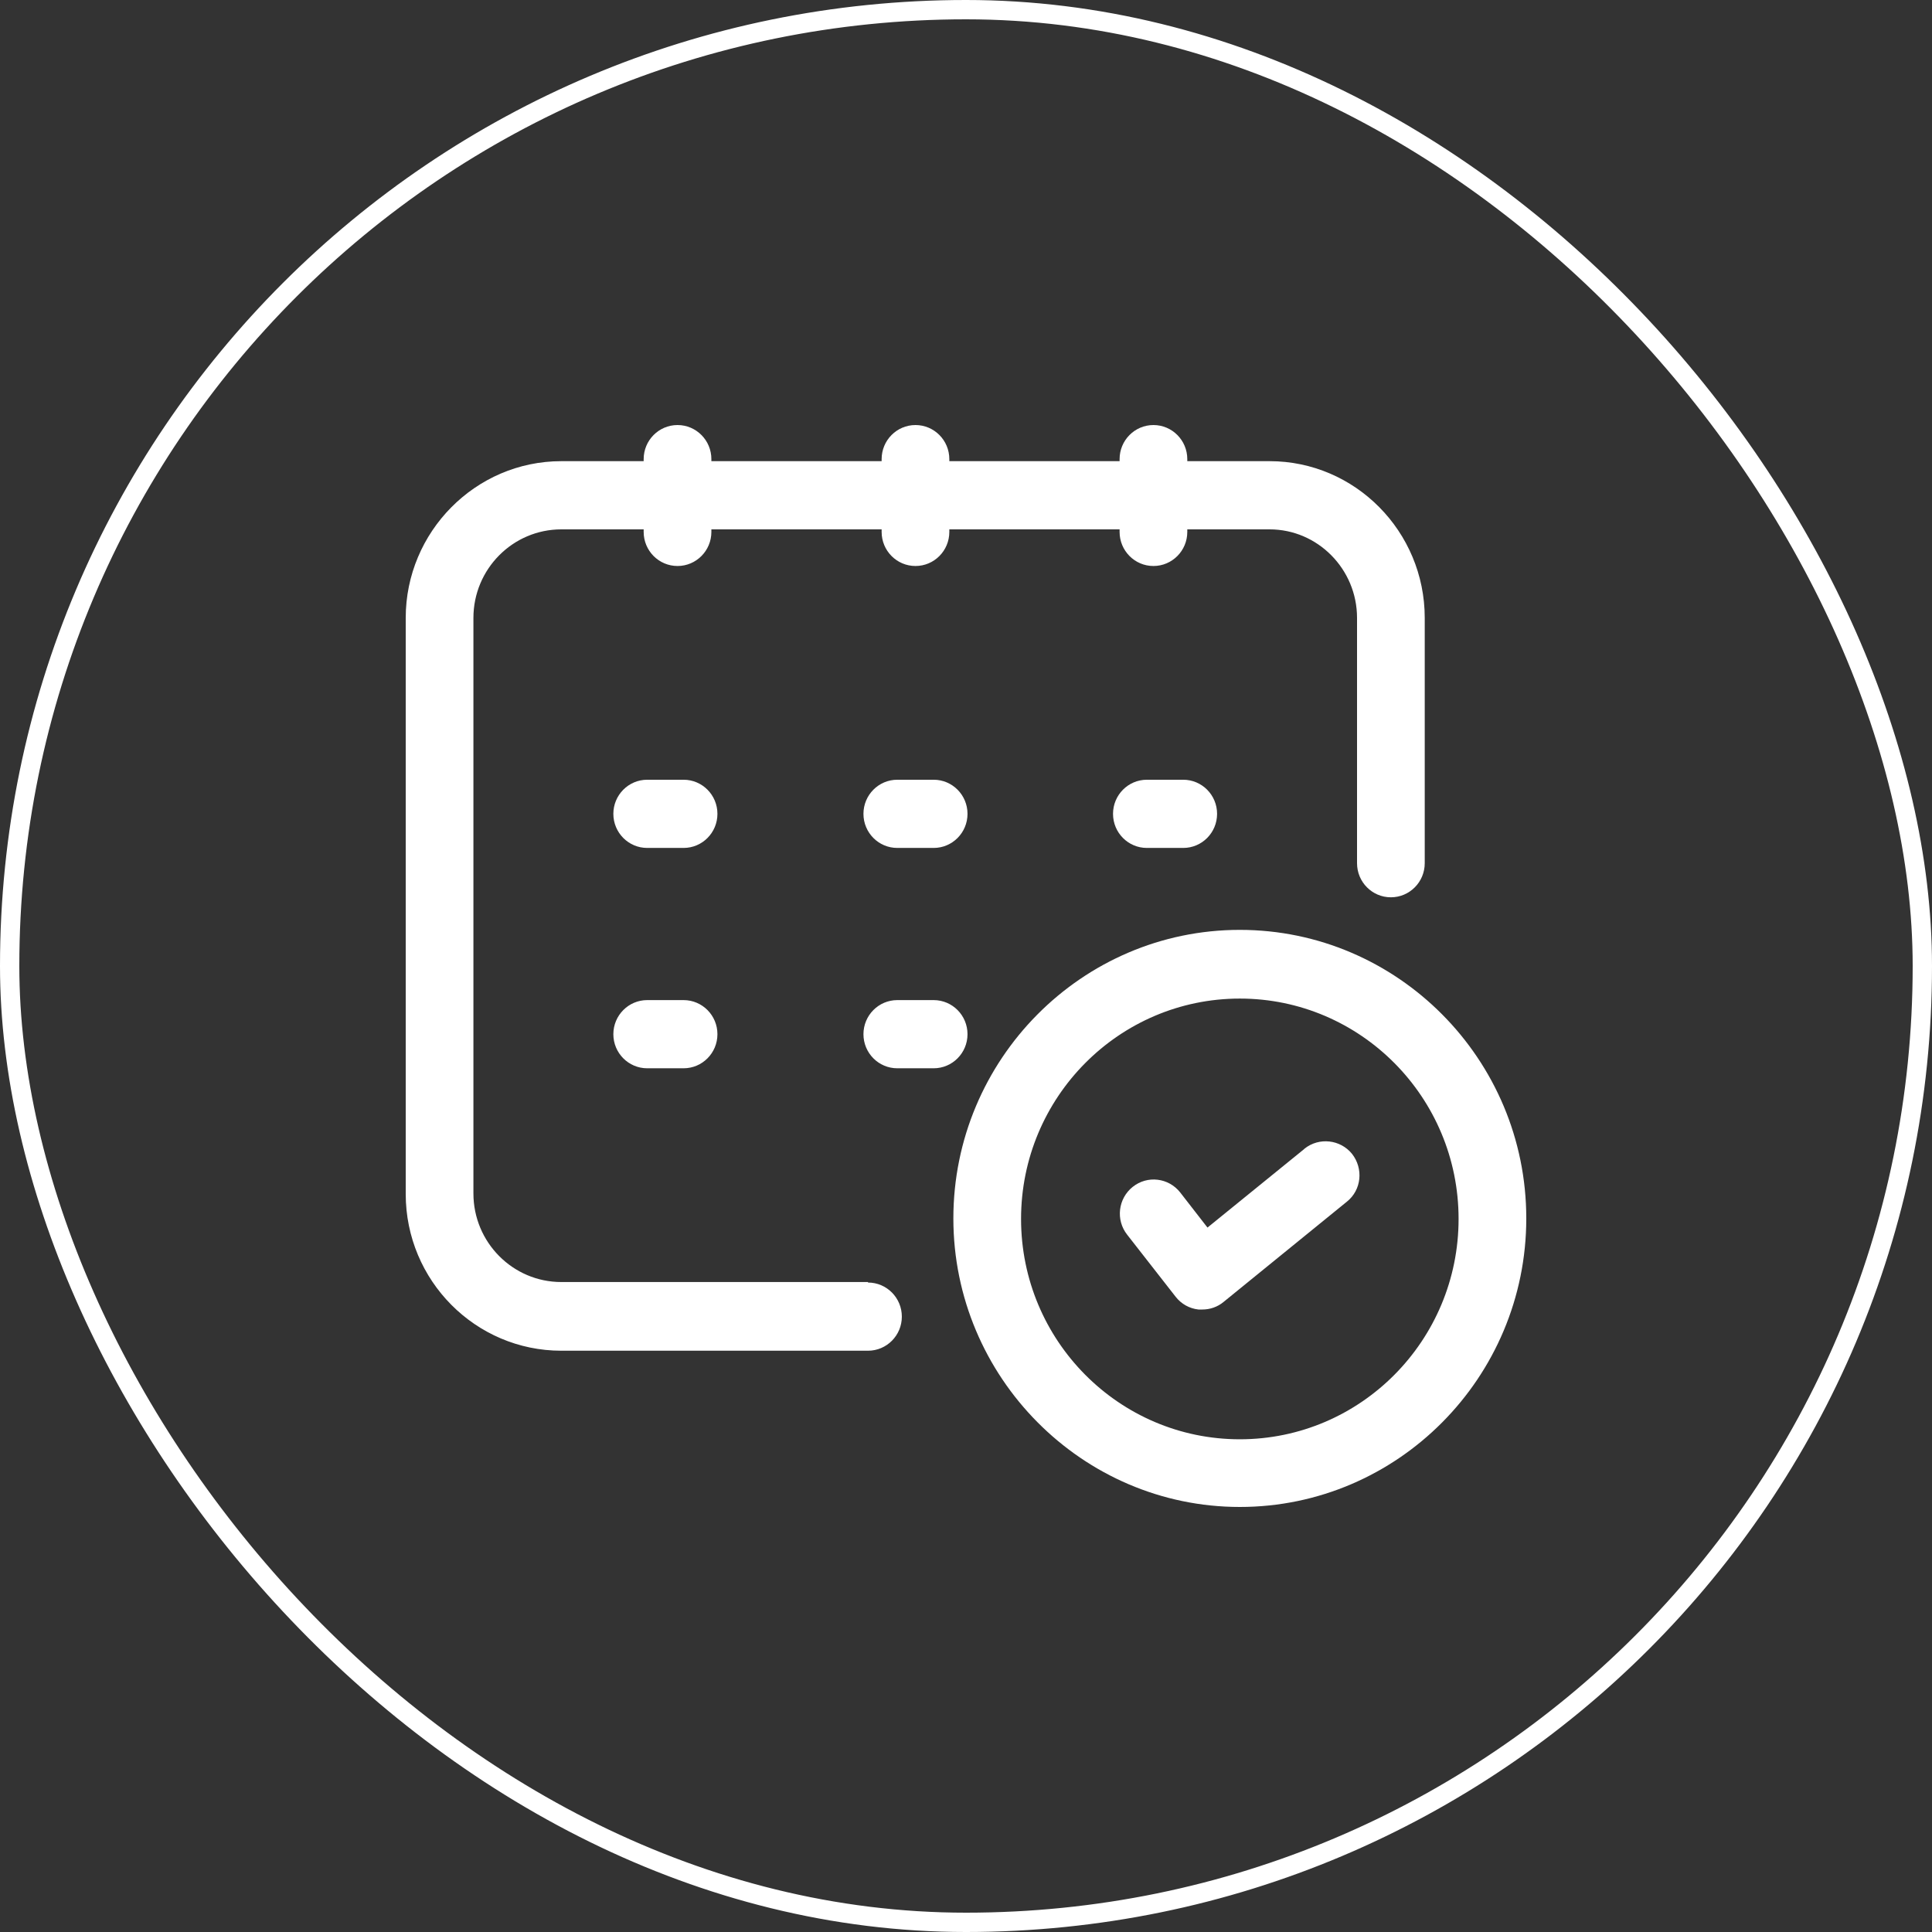
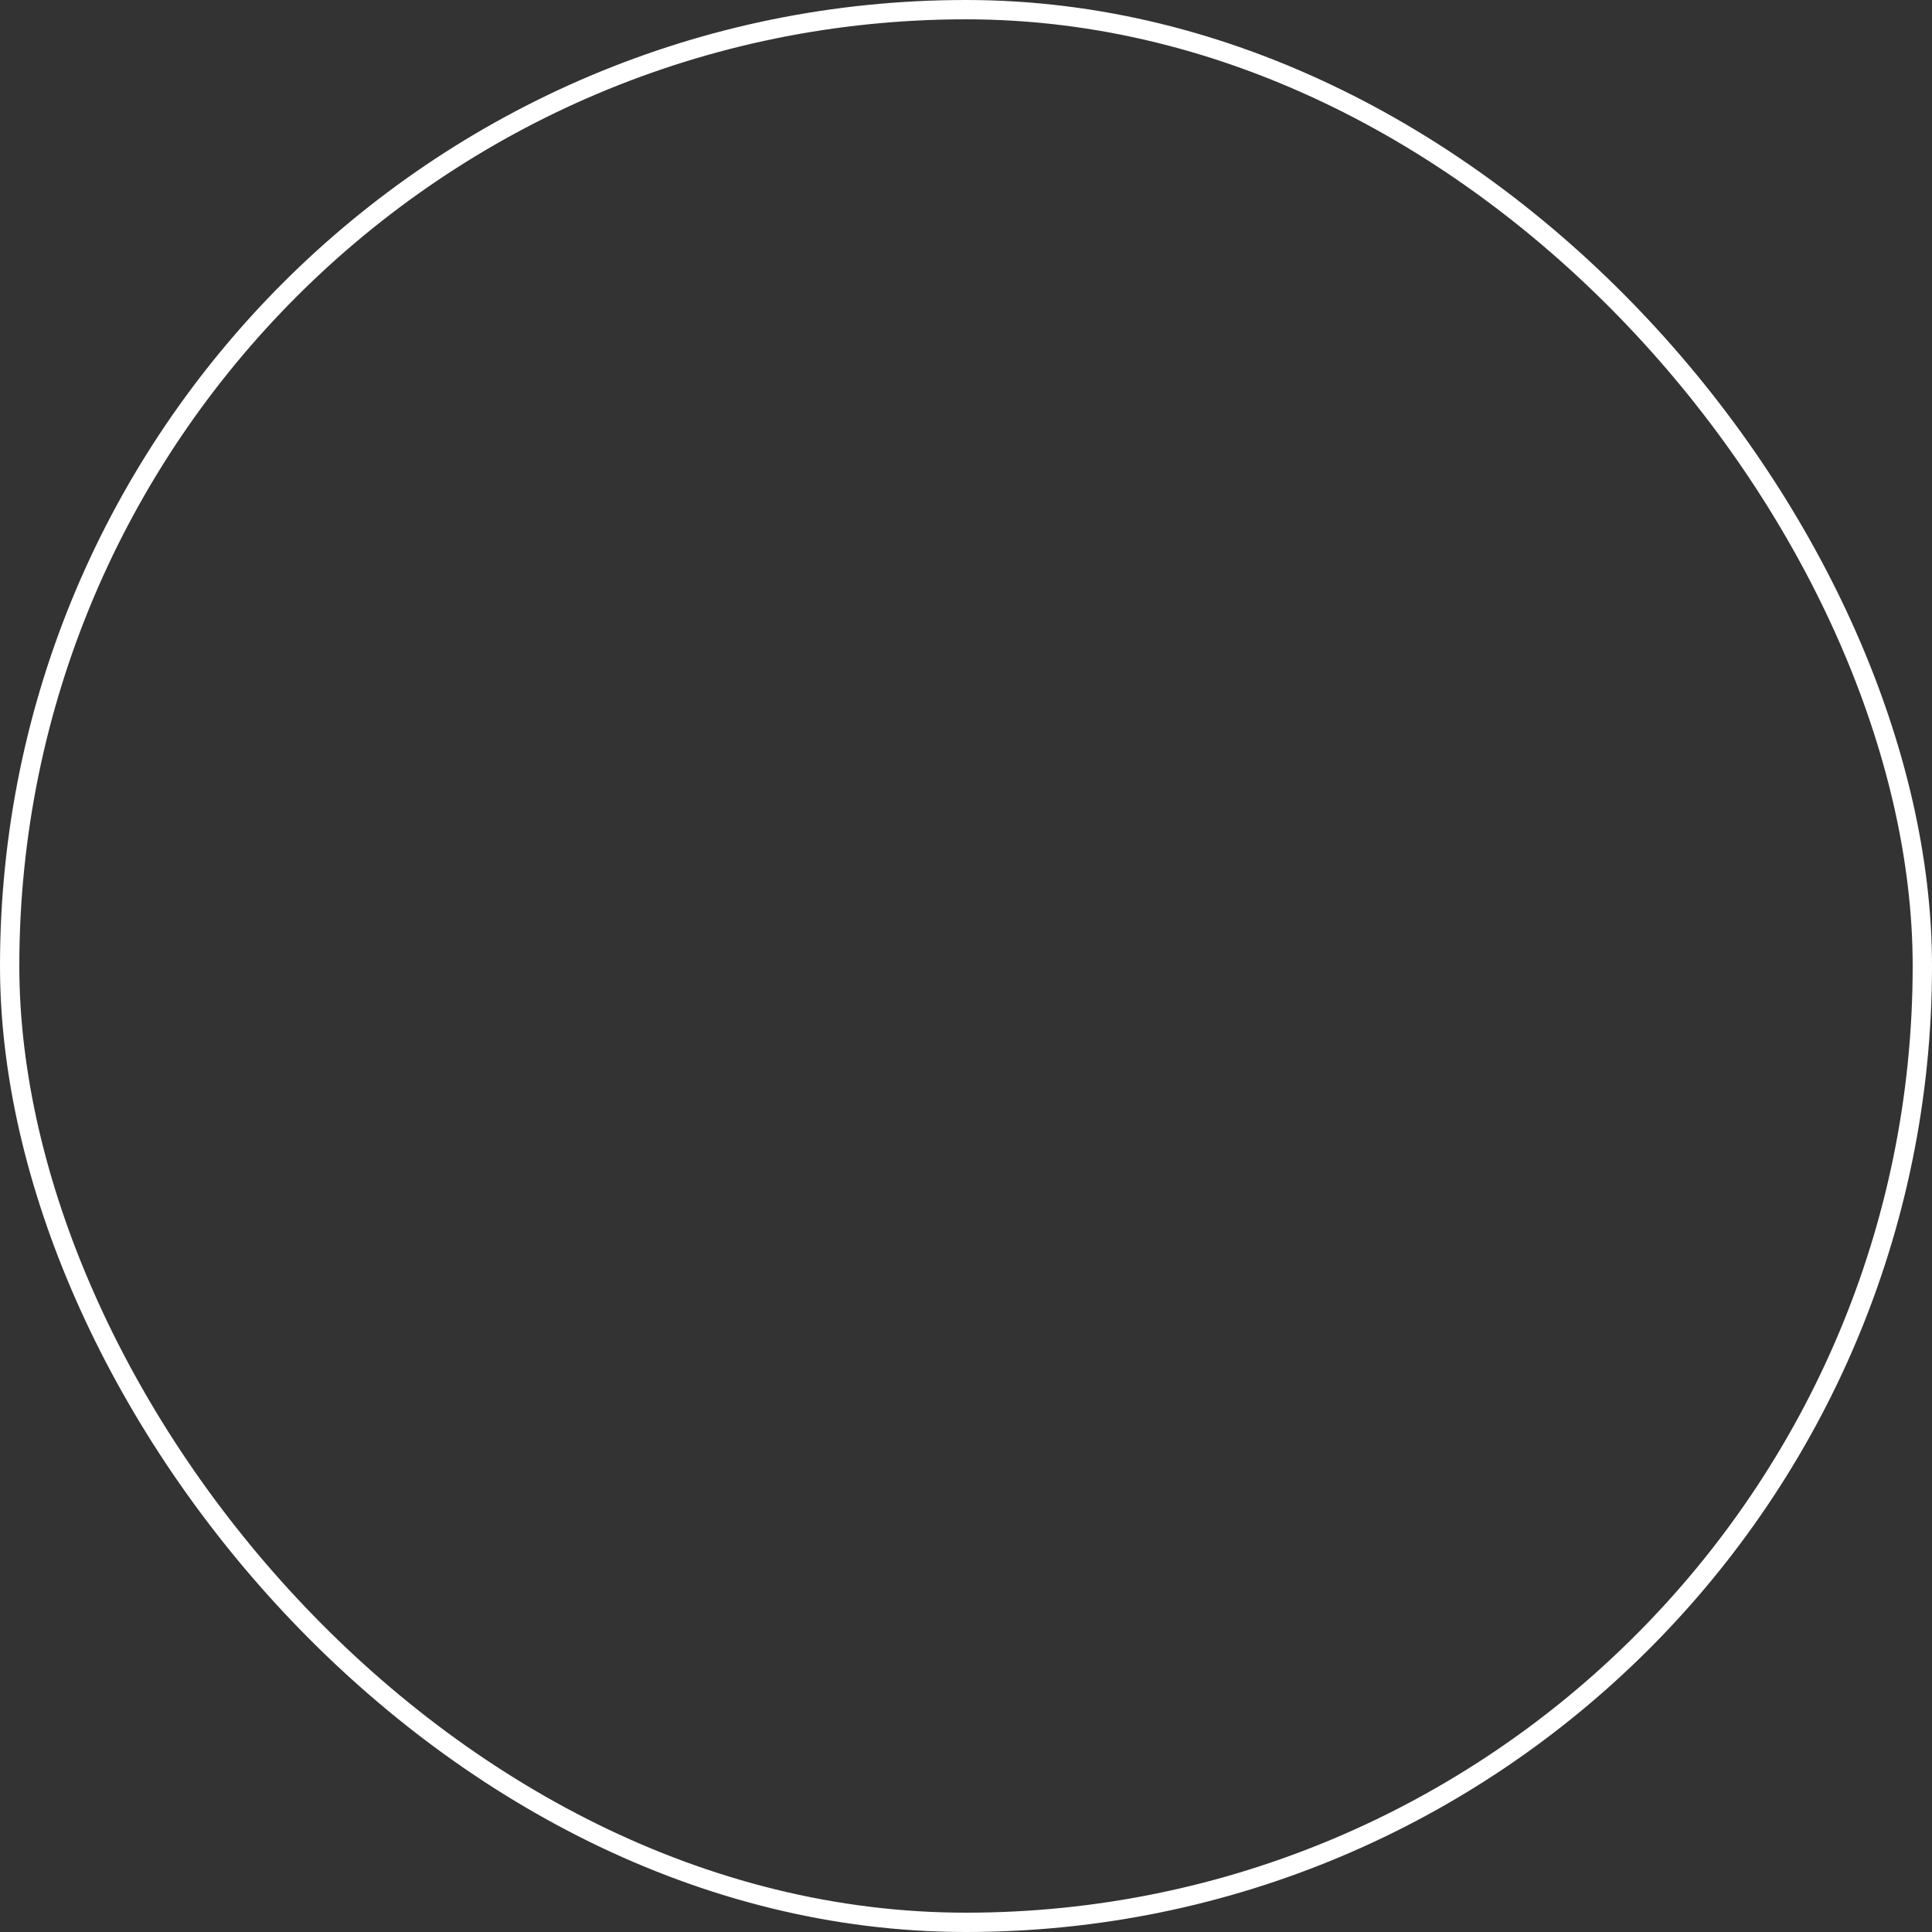
<svg xmlns="http://www.w3.org/2000/svg" width="100" height="100" viewBox="0 0 100 100" fill="none">
  <rect x="0" y="0" width="100" height="100" fill="#333333" stroke="none" />
  <rect x="0.5" y="0.5" width="99" height="99" rx="49.5" stroke="white" />
-   <path d="M64.173 48.13C55.988 48.13 49.346 54.847 49.346 63.065C49.346 71.283 56.014 78 64.173 78C72.332 78 79 71.309 79 63.065C79 54.82 72.332 48.13 64.173 48.13ZM64.173 74.497C57.923 74.497 52.85 69.387 52.85 63.091C52.85 56.796 57.923 51.686 64.173 51.686C70.423 51.686 75.496 56.796 75.496 63.091C75.496 69.387 70.423 74.497 64.173 74.497ZM67.52 59.456C68.279 58.85 69.377 58.982 69.978 59.72C70.58 60.483 70.475 61.59 69.717 62.196L63.336 67.385C63.023 67.648 62.63 67.78 62.238 67.78C62.16 67.78 62.107 67.78 62.029 67.78C61.558 67.727 61.14 67.49 60.852 67.121L58.342 63.908C57.74 63.144 57.871 62.038 58.629 61.432C59.388 60.826 60.486 60.958 61.087 61.721L62.499 63.539L67.494 59.483M44.927 66.384C45.895 66.384 46.679 67.174 46.679 68.149C46.679 69.123 45.895 69.913 44.927 69.913H29.054C24.609 69.913 21 66.278 21 61.801V31.983C21 27.532 24.609 23.87 29.054 23.87H33.316V23.765C33.316 22.79 34.101 22 35.069 22C36.036 22 36.821 22.79 36.821 23.765V23.87H45.633V23.765C45.633 22.79 46.417 22 47.385 22C48.353 22 49.137 22.79 49.137 23.765V23.87H57.95V23.765C57.95 22.79 58.734 22 59.702 22C60.669 22 61.454 22.79 61.454 23.765V23.87H65.716C70.135 23.87 73.744 27.505 73.744 31.983V44.679C73.744 45.654 72.959 46.444 71.992 46.444C71.024 46.444 70.24 45.654 70.24 44.679V31.983C70.24 29.454 68.2 27.4 65.716 27.4H61.454V27.532C61.454 28.506 60.669 29.296 59.702 29.296C58.734 29.296 57.95 28.506 57.95 27.532V27.4H49.137V27.532C49.137 28.506 48.353 29.296 47.385 29.296C46.417 29.296 45.633 28.506 45.633 27.532V27.4H36.821V27.532C36.821 28.506 36.036 29.296 35.069 29.296C34.101 29.296 33.316 28.506 33.316 27.532V27.4H29.054C26.544 27.4 24.504 29.454 24.504 31.983V61.774C24.504 64.303 26.544 66.358 29.054 66.358H44.927M35.382 40.359C36.35 40.359 37.134 41.15 37.134 42.124C37.134 43.099 36.35 43.889 35.382 43.889H33.499C32.532 43.889 31.747 43.099 31.747 42.124C31.747 41.15 32.532 40.359 33.499 40.359H35.382ZM48.326 40.359C49.294 40.359 50.078 41.15 50.078 42.124C50.078 43.099 49.294 43.889 48.326 43.889H46.444C45.476 43.889 44.692 43.099 44.692 42.124C44.692 41.15 45.476 40.359 46.444 40.359H48.326ZM61.244 40.359C62.212 40.359 62.996 41.15 62.996 42.124C62.996 43.099 62.212 43.889 61.244 43.889H59.362C58.394 43.889 57.61 43.099 57.61 42.124C57.61 41.15 58.394 40.359 59.362 40.359H61.244ZM35.382 51.765C36.35 51.765 37.134 52.555 37.134 53.53C37.134 54.504 36.35 55.294 35.382 55.294H33.499C32.532 55.294 31.747 54.504 31.747 53.53C31.747 52.555 32.532 51.765 33.499 51.765H35.382ZM50.078 53.53C50.078 54.504 49.294 55.294 48.326 55.294H46.444C45.476 55.294 44.692 54.504 44.692 53.53C44.692 52.555 45.476 51.765 46.444 51.765H48.326C49.294 51.765 50.078 52.555 50.078 53.53Z" fill="white" />
</svg>